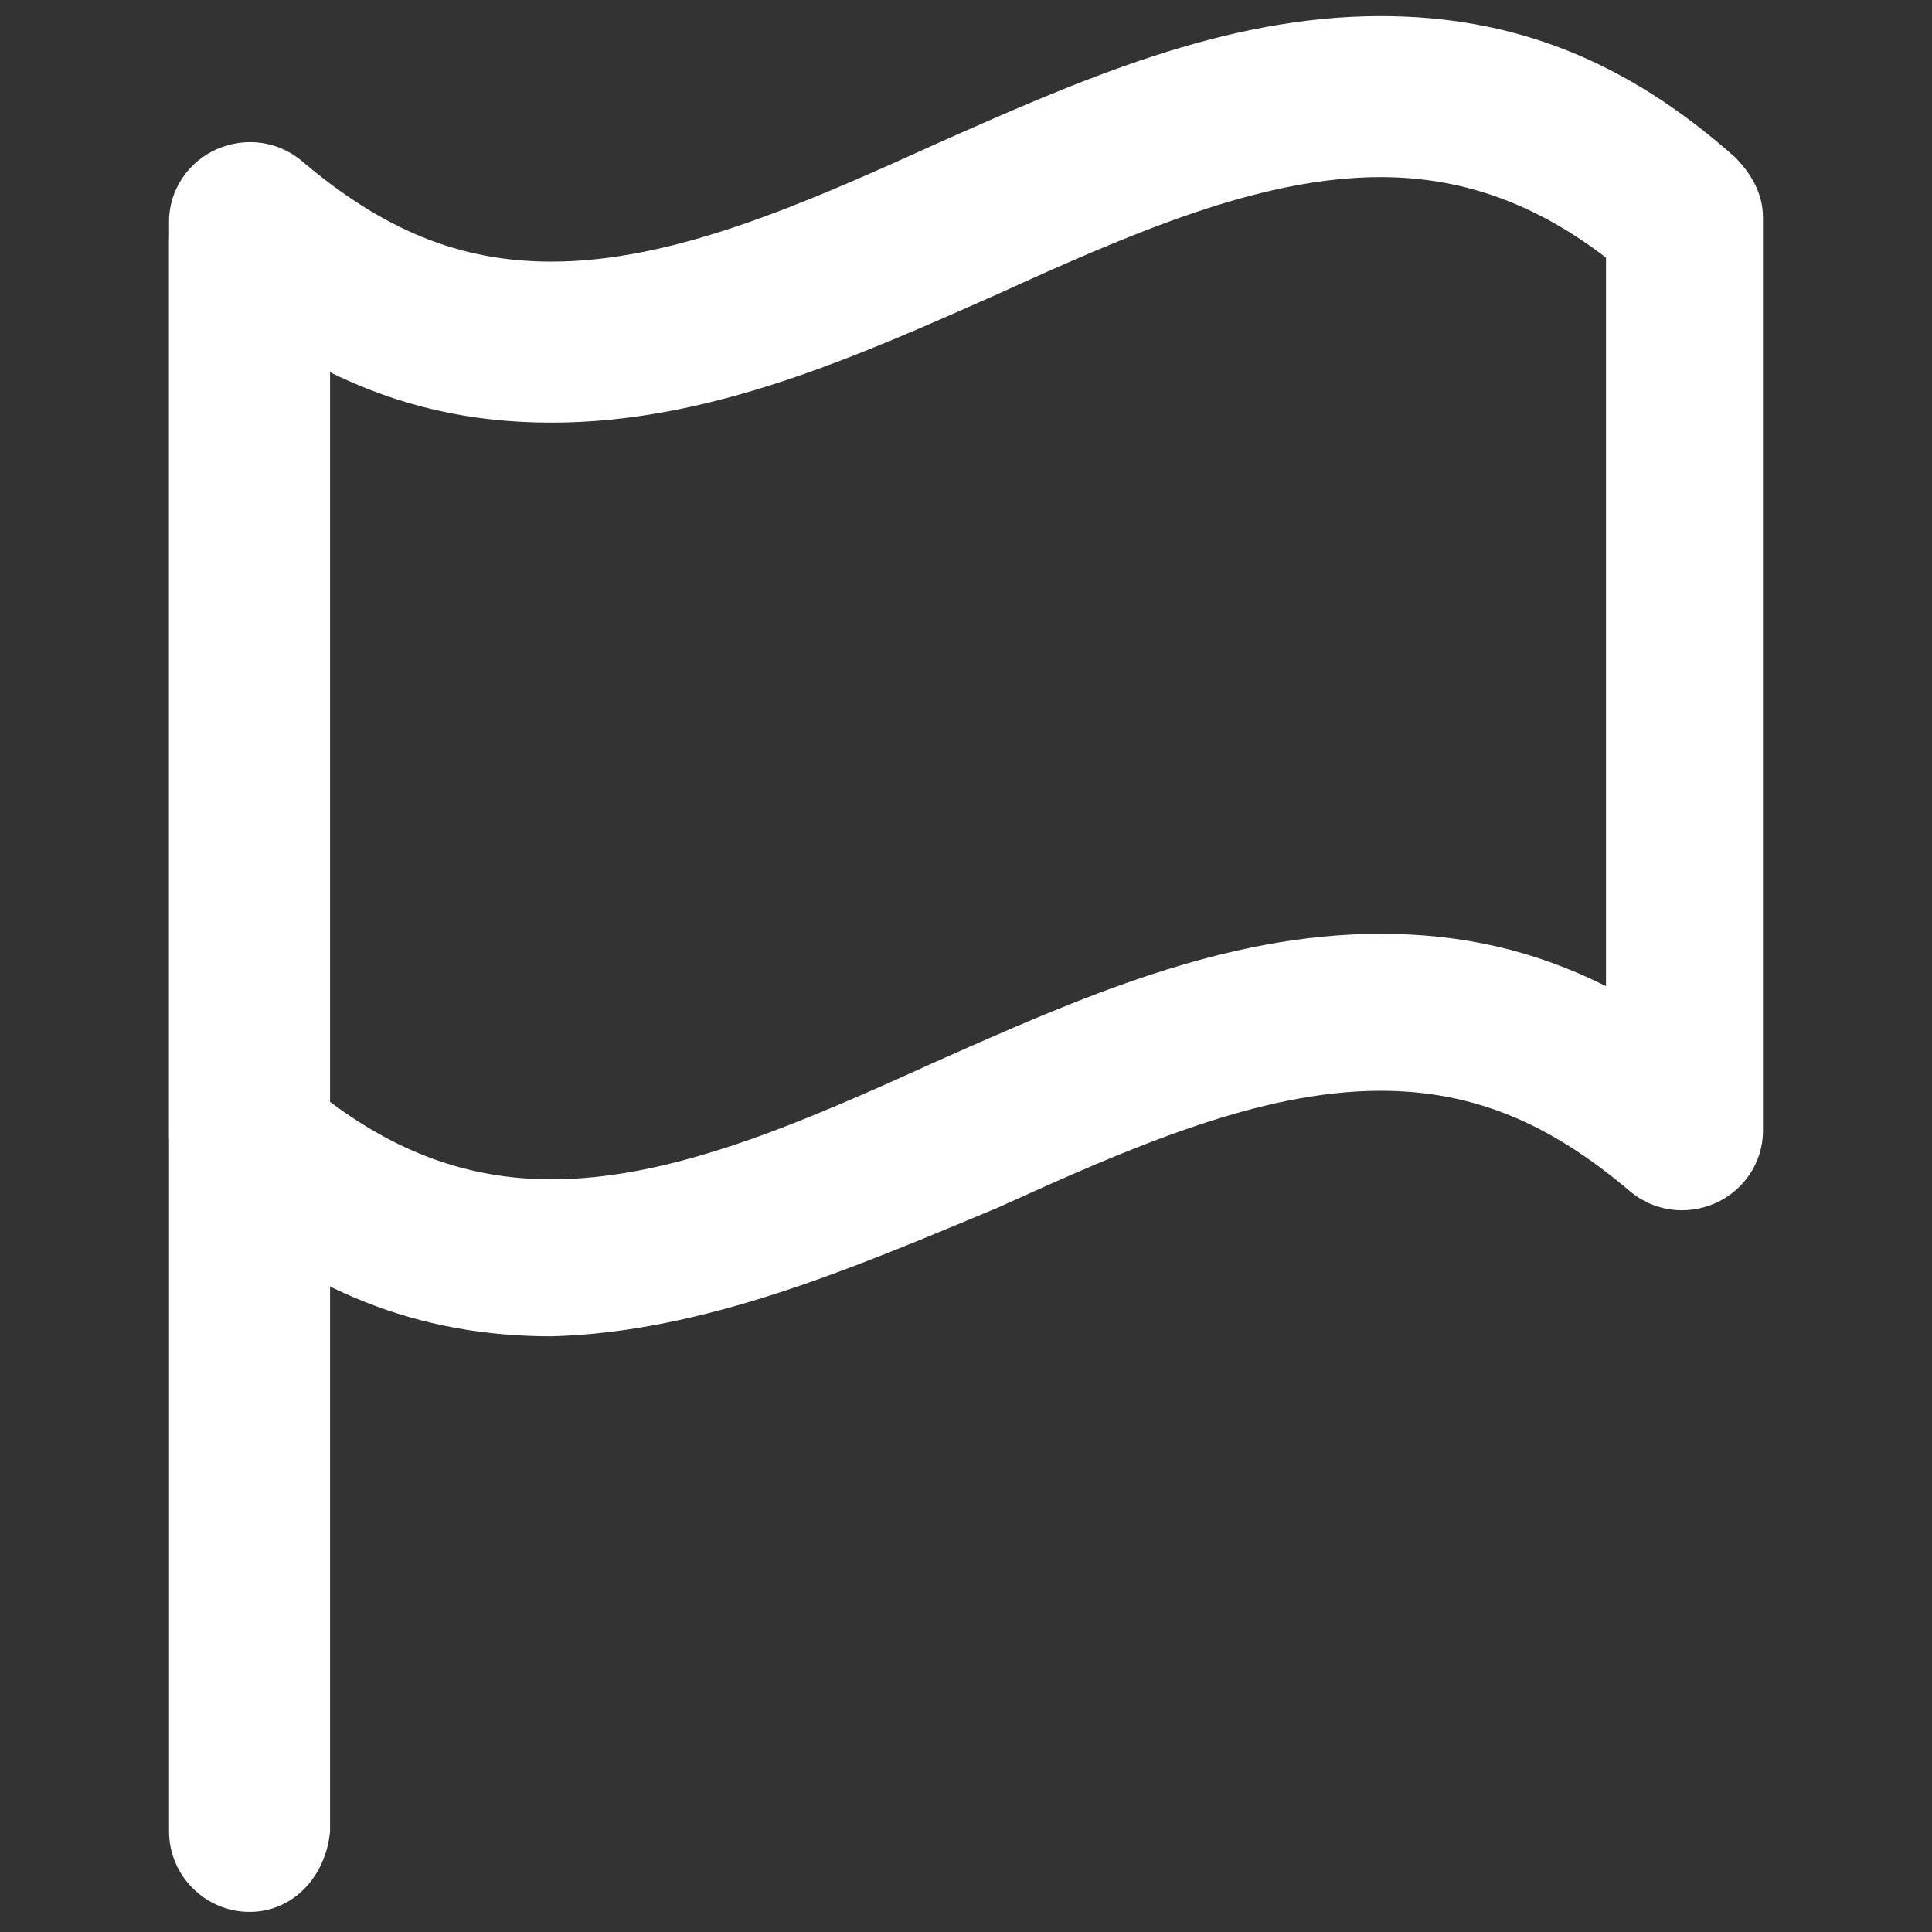
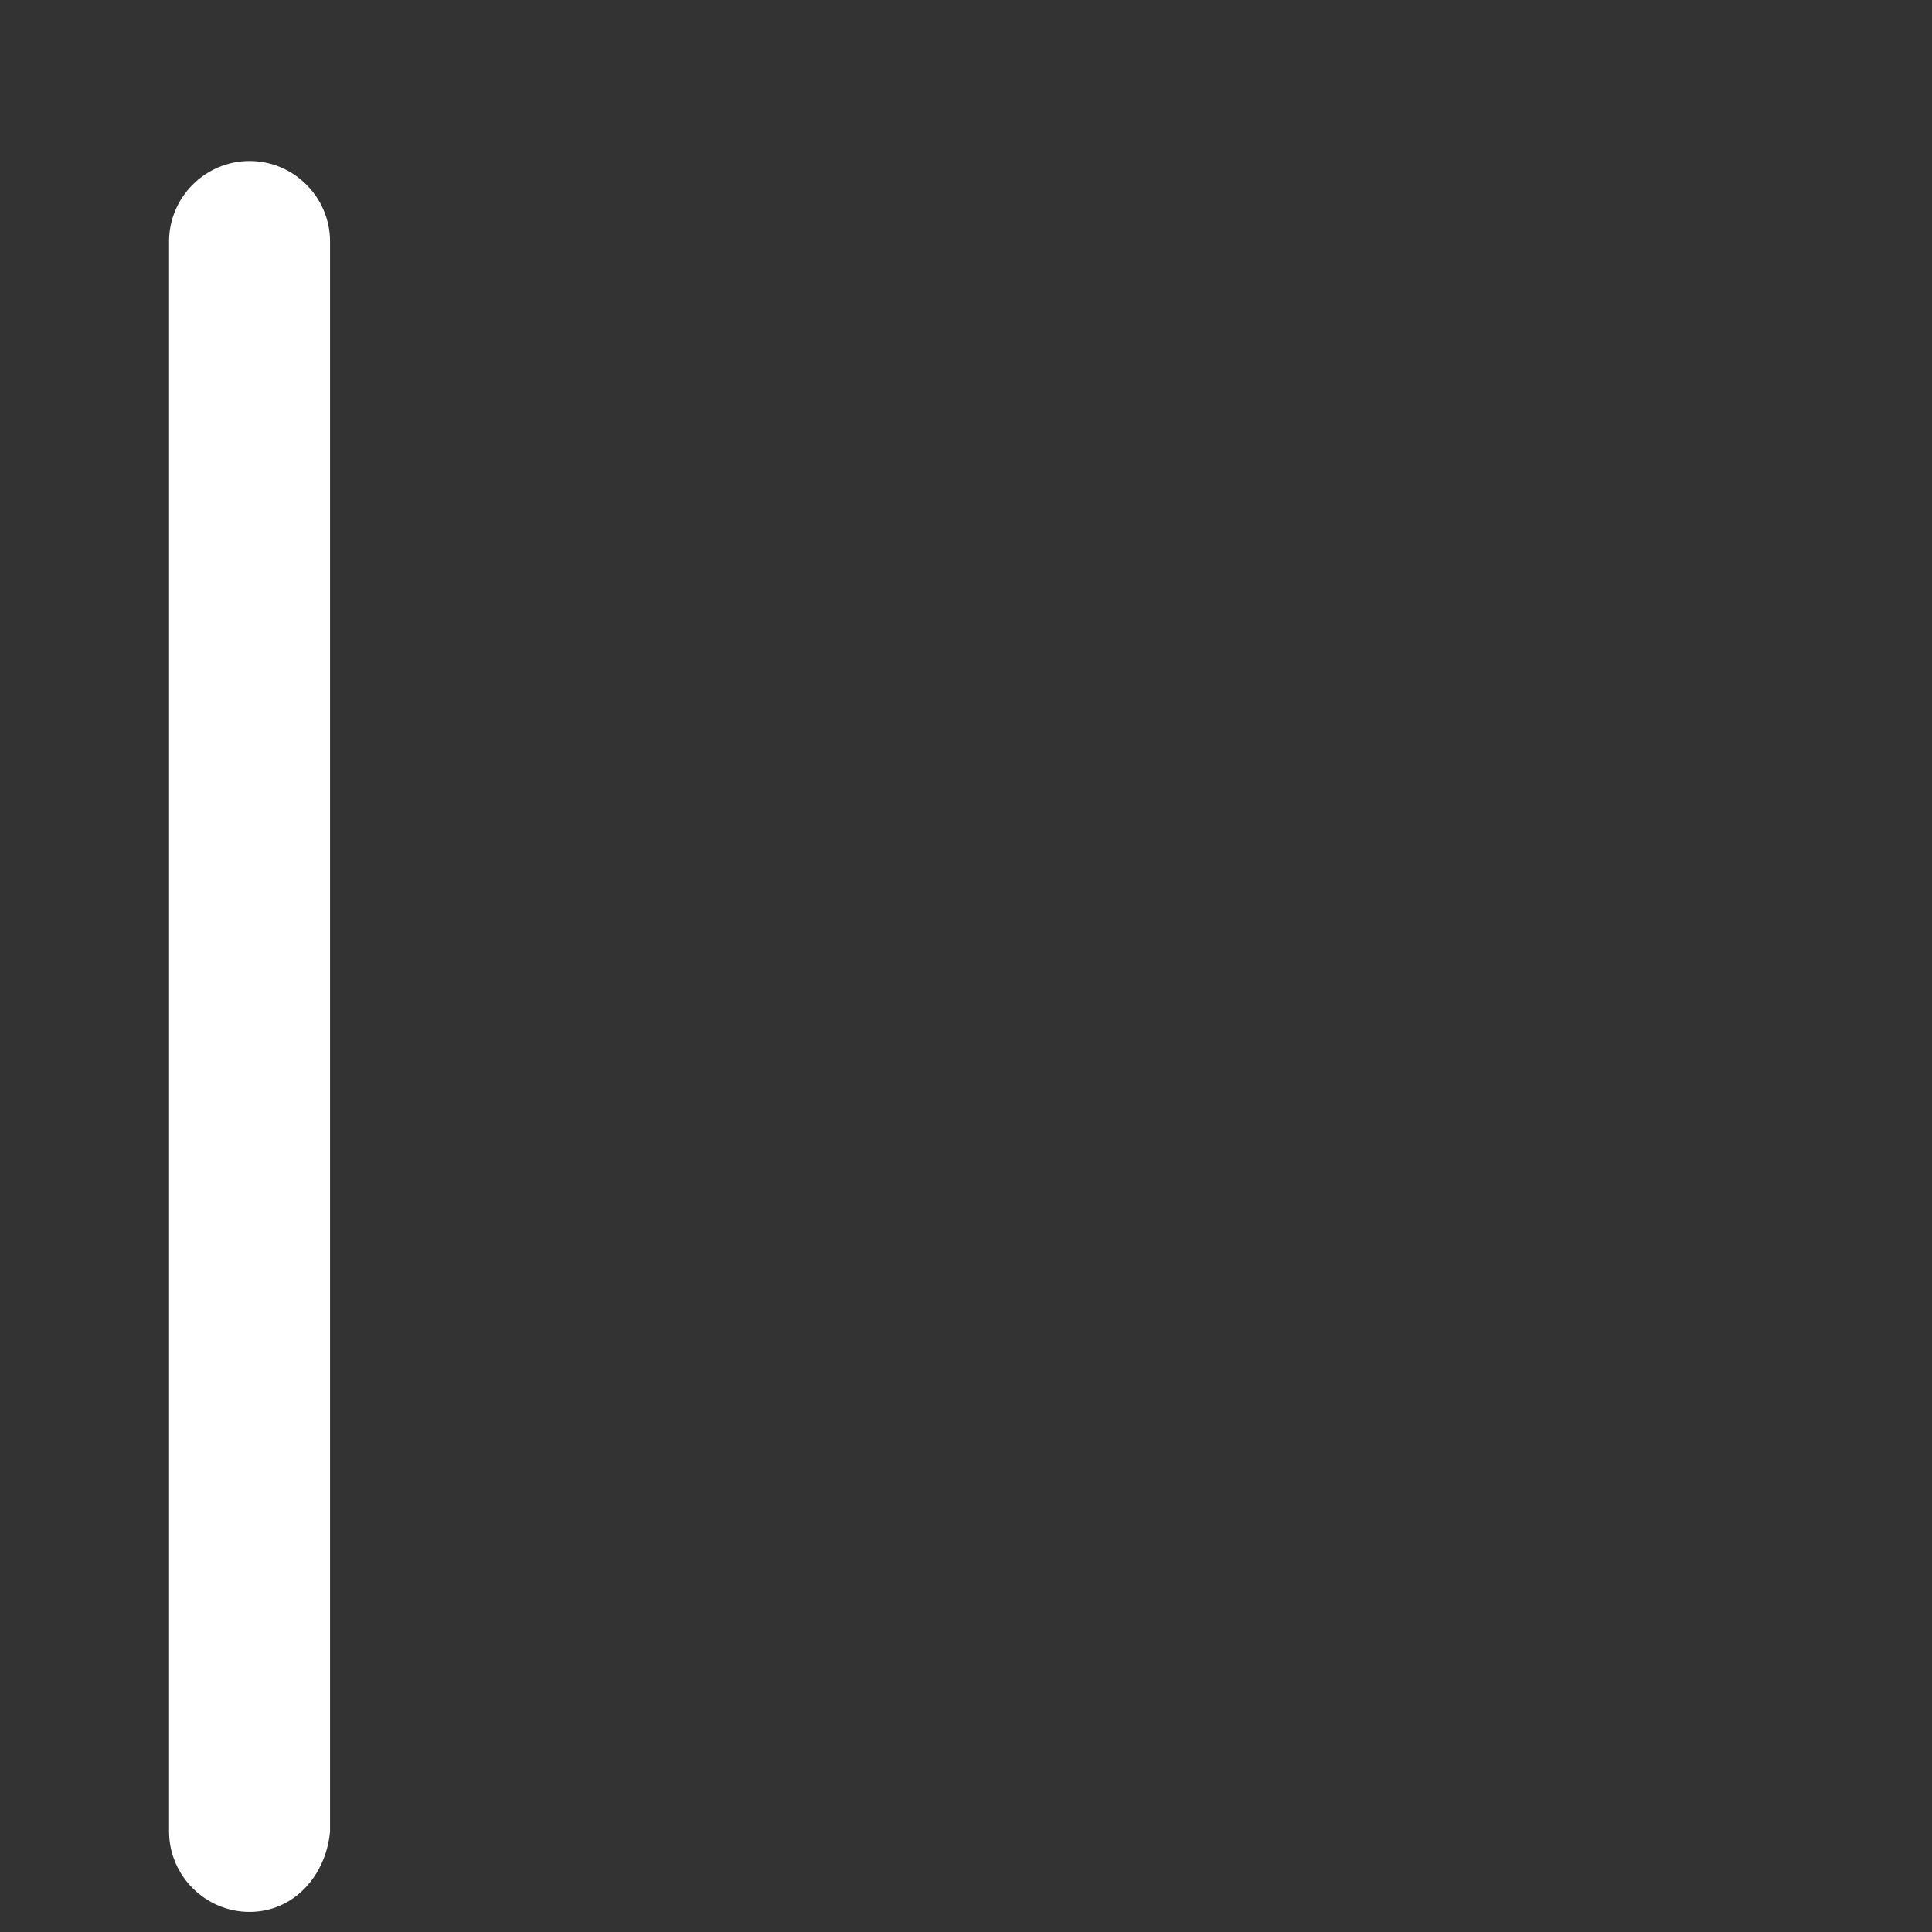
<svg xmlns="http://www.w3.org/2000/svg" version="1.1" width="512" height="512" x="0" y="0" viewBox="0 0 48 48" style="enable-background:new 0 0 512 512" xml:space="preserve" class="">
  <rect x="0" y="0" width="48" height="48" fill="#333333" stroke="none" />
  <g>
    <g>
      <g>
        <path d="m6.2 47.5c-1.1 0-2-.9-2-2v-39.5c0-1.1.9-2 2-2s2 .9 2 2v39.5c-.1 1.1-.9 2-2 2z" fill="#ffffff" data-original="#000000" style="" class="" />
      </g>
      <g>
-         <path d="m13.7 33.2c-3.3 0-6.1-1.1-8.8-3.5-.4-.4-.7-.9-.7-1.5v-22.7c0-.8.5-1.5 1.2-1.8s1.5-.2 2.1.3c2 1.7 3.9 2.5 6.2 2.5 3 0 6.2-1.4 9.5-2.9 3.6-1.6 7.2-3.2 11.1-3.2 3.3 0 6.1 1.1 8.8 3.5.4.4.7.9.7 1.5v22.7c0 .8-.5 1.5-1.2 1.8s-1.5.2-2.1-.3c-2-1.7-3.9-2.5-6.2-2.5-3 0-6.2 1.4-9.5 2.9-3.6 1.5-7.3 3.1-11.1 3.2zm-5.6-5.9c1.7 1.3 3.5 2 5.6 2 3 0 6.2-1.4 9.5-2.9 3.6-1.6 7.2-3.2 11.1-3.2 2 0 3.8.4 5.6 1.3v-18.1c-1.7-1.3-3.5-2-5.6-2-3 0-6.2 1.4-9.5 2.9-3.6 1.6-7.2 3.2-11.1 3.2-2 0-3.8-.4-5.6-1.3z" fill="#ffffff" data-original="#000000" style="" class="" />
-       </g>
+         </g>
    </g>
  </g>
</svg>